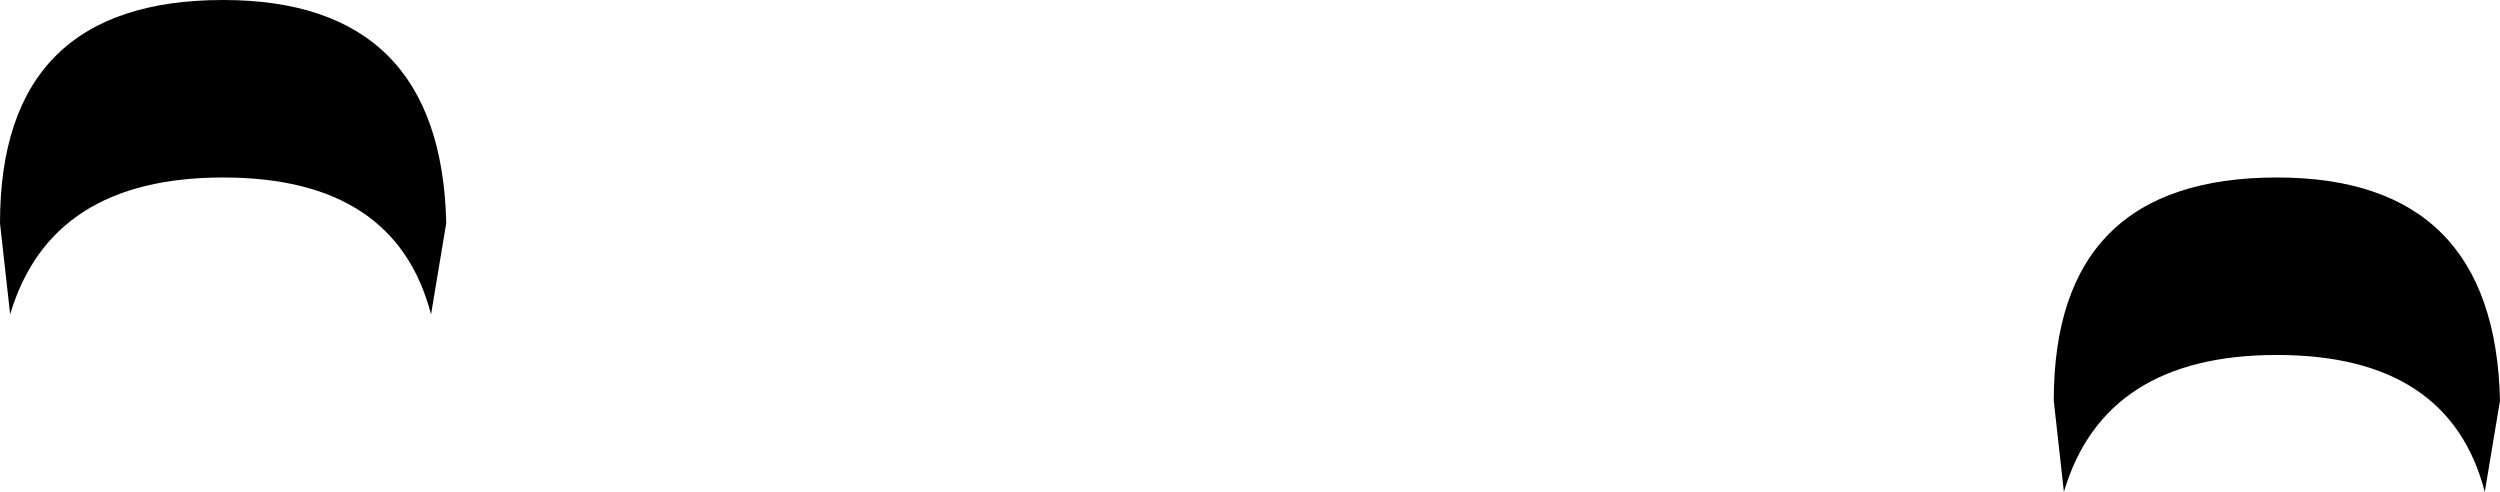
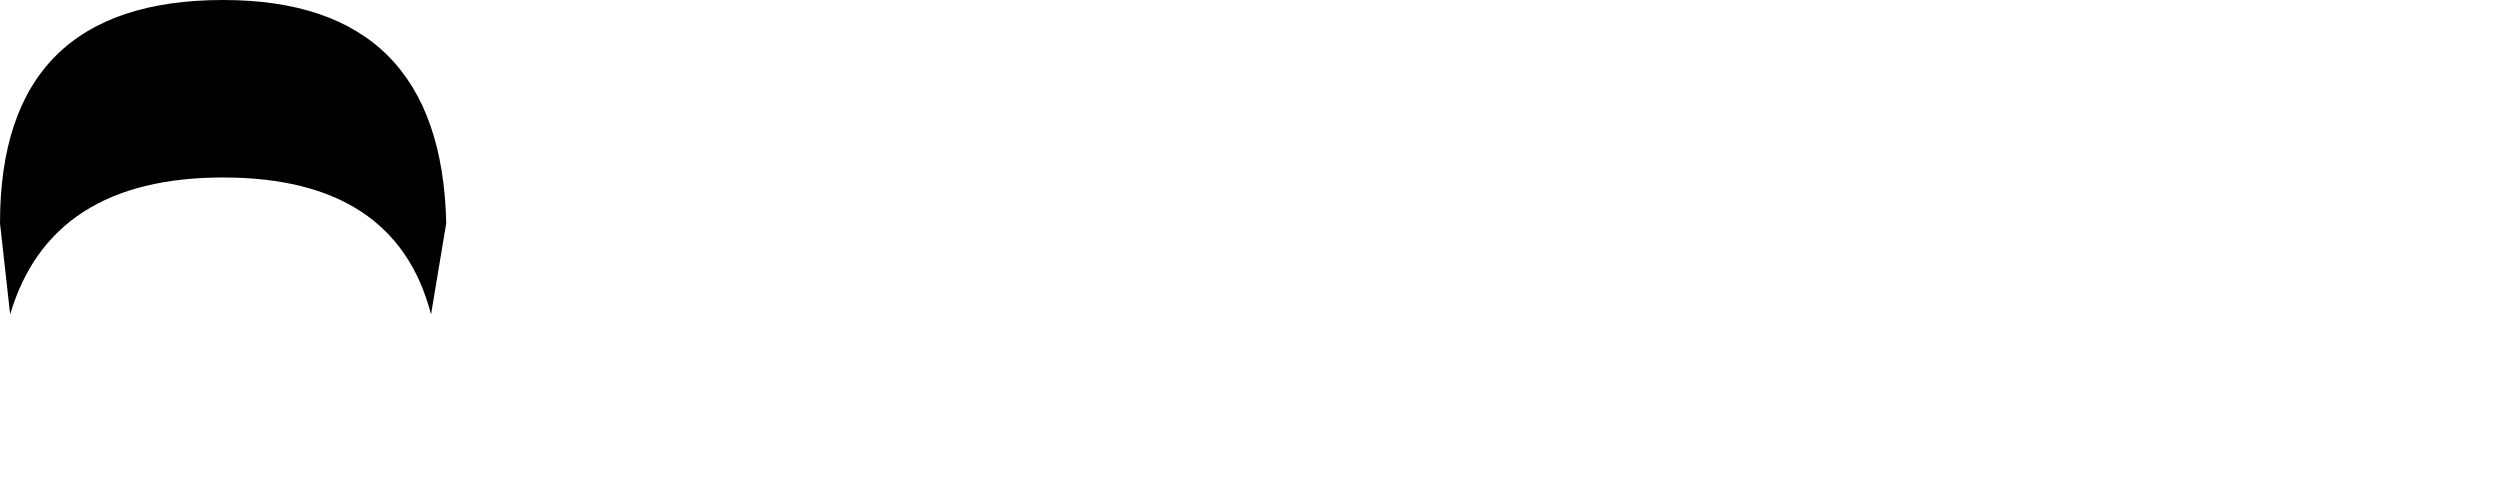
<svg xmlns="http://www.w3.org/2000/svg" height="4.85px" width="24.65px">
  <g transform="matrix(1.0, 0.0, 0.0, 1.0, 12.35, 2.05)">
    <path d="M-8.1 1.05 Q-8.45 -0.3 -10.15 -0.3 -11.85 -0.3 -12.25 1.05 L-12.35 0.15 Q-12.35 -2.05 -10.15 -2.05 -8.0 -2.05 -7.95 0.15 L-8.1 1.05" fill="#000000" fill-rule="evenodd" stroke="none" />
-     <path d="M12.15 2.8 Q11.8 1.45 10.1 1.45 8.4 1.45 8.0 2.8 L7.9 1.9 Q7.9 -0.3 10.1 -0.3 12.25 -0.3 12.3 1.9 L12.15 2.8" fill="#000000" fill-rule="evenodd" stroke="none" />
  </g>
</svg>